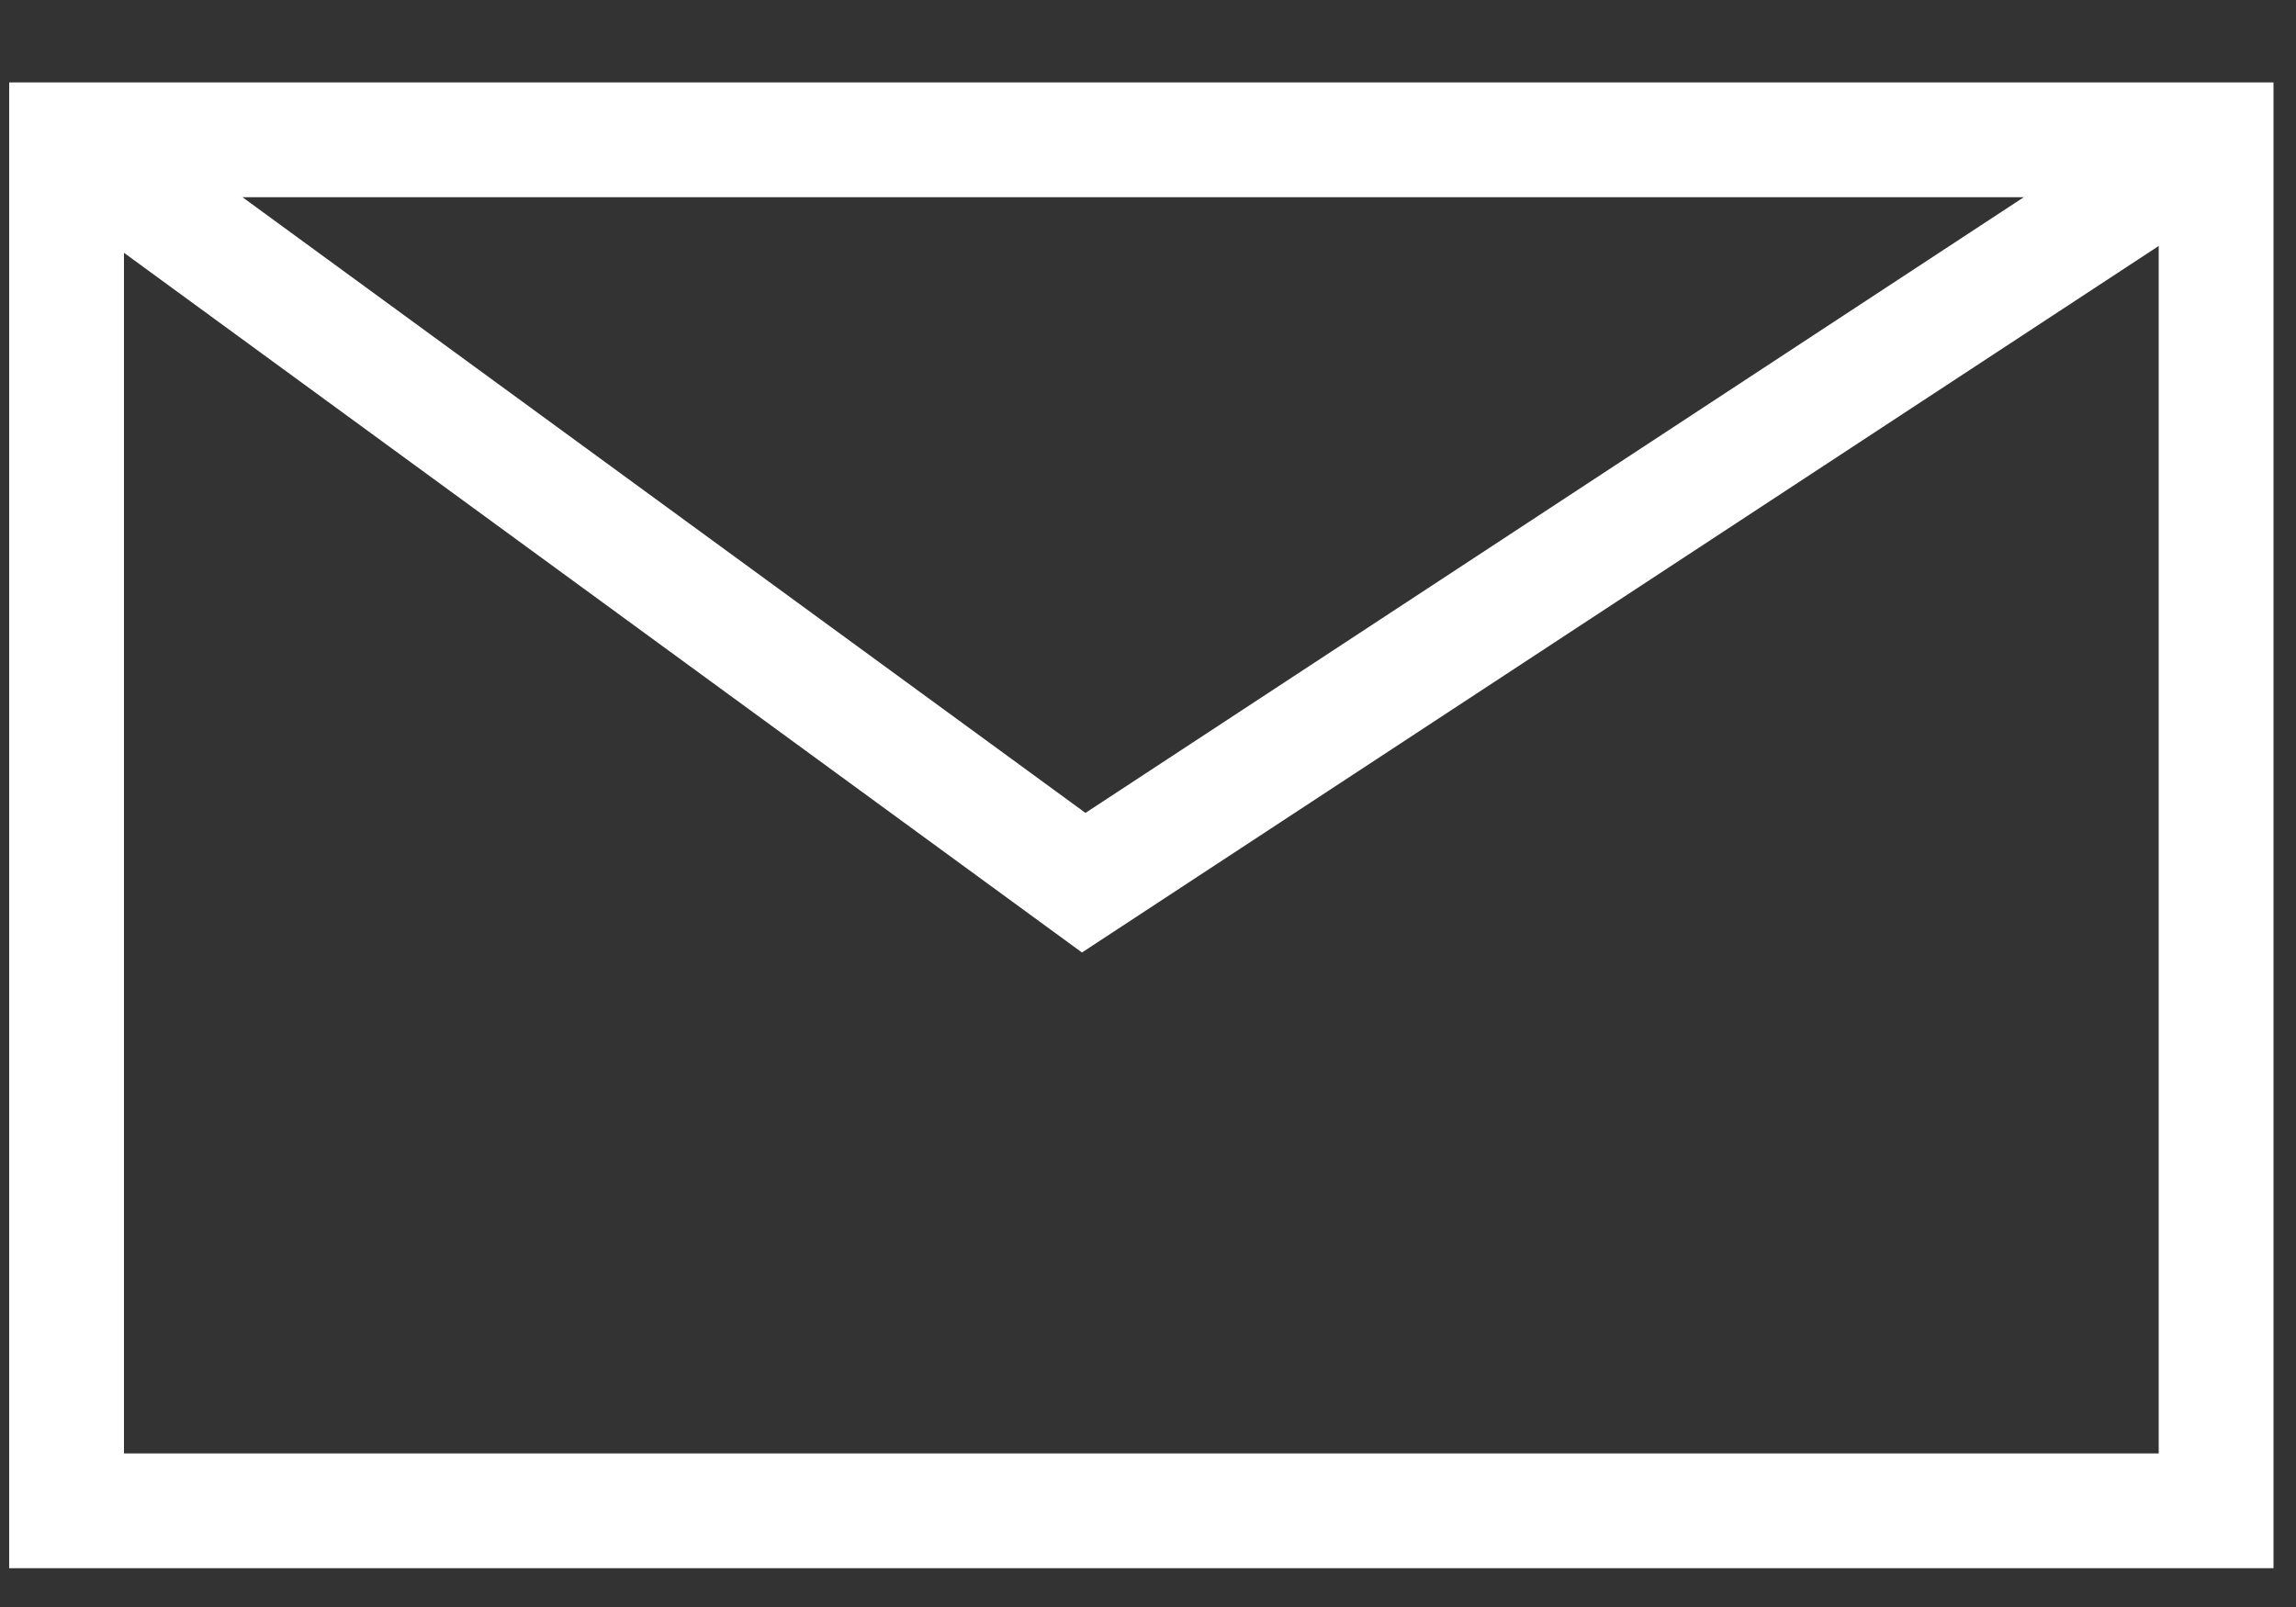
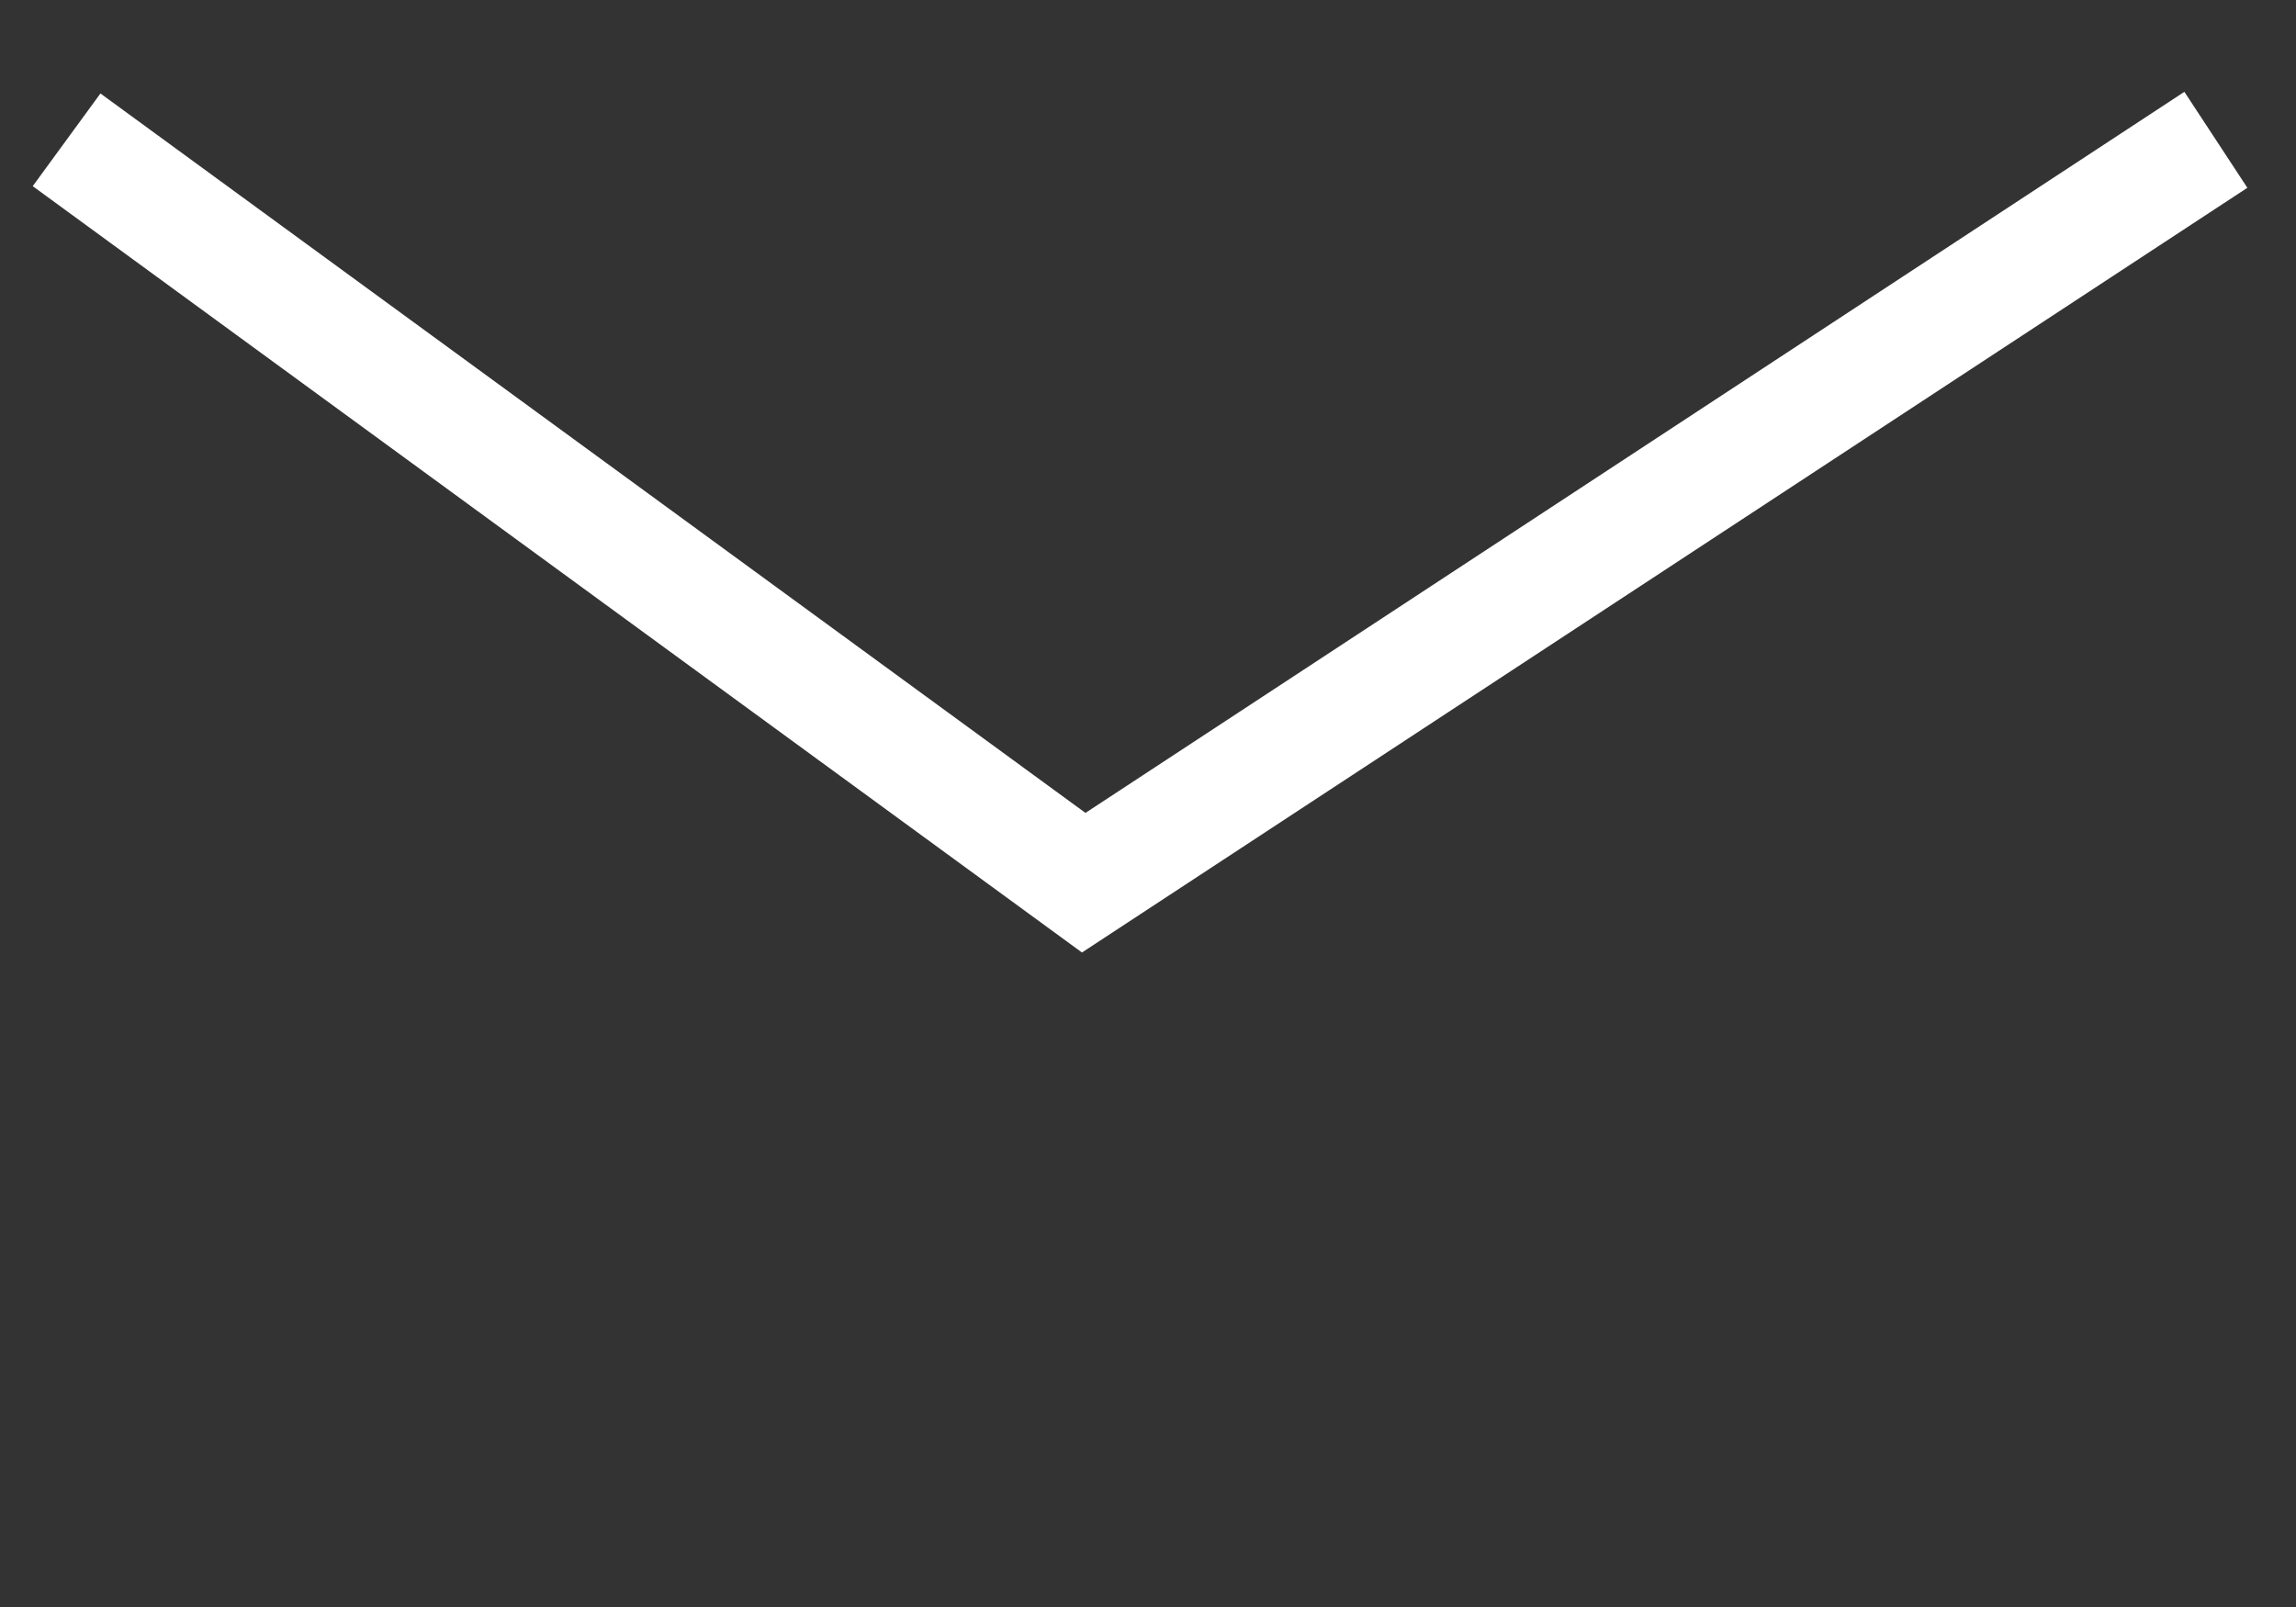
<svg xmlns="http://www.w3.org/2000/svg" width="20" height="14" viewBox="0 0 20 14">
  <rect x="0" y="0" width="20" height="14" fill="#333333" stroke="none" />
  <g>
    <g>
-       <path fill="none" stroke="#fff" stroke-miterlimit="50" d="M19.304 13.162v0H.58v0V1.218v0h18.724v0z" />
-     </g>
+       </g>
    <g>
      <path fill="none" stroke="#fff" stroke-miterlimit="50" d="M.58 1.218v0L9.44 7.69v0l9.862-6.472v0" />
    </g>
  </g>
</svg>